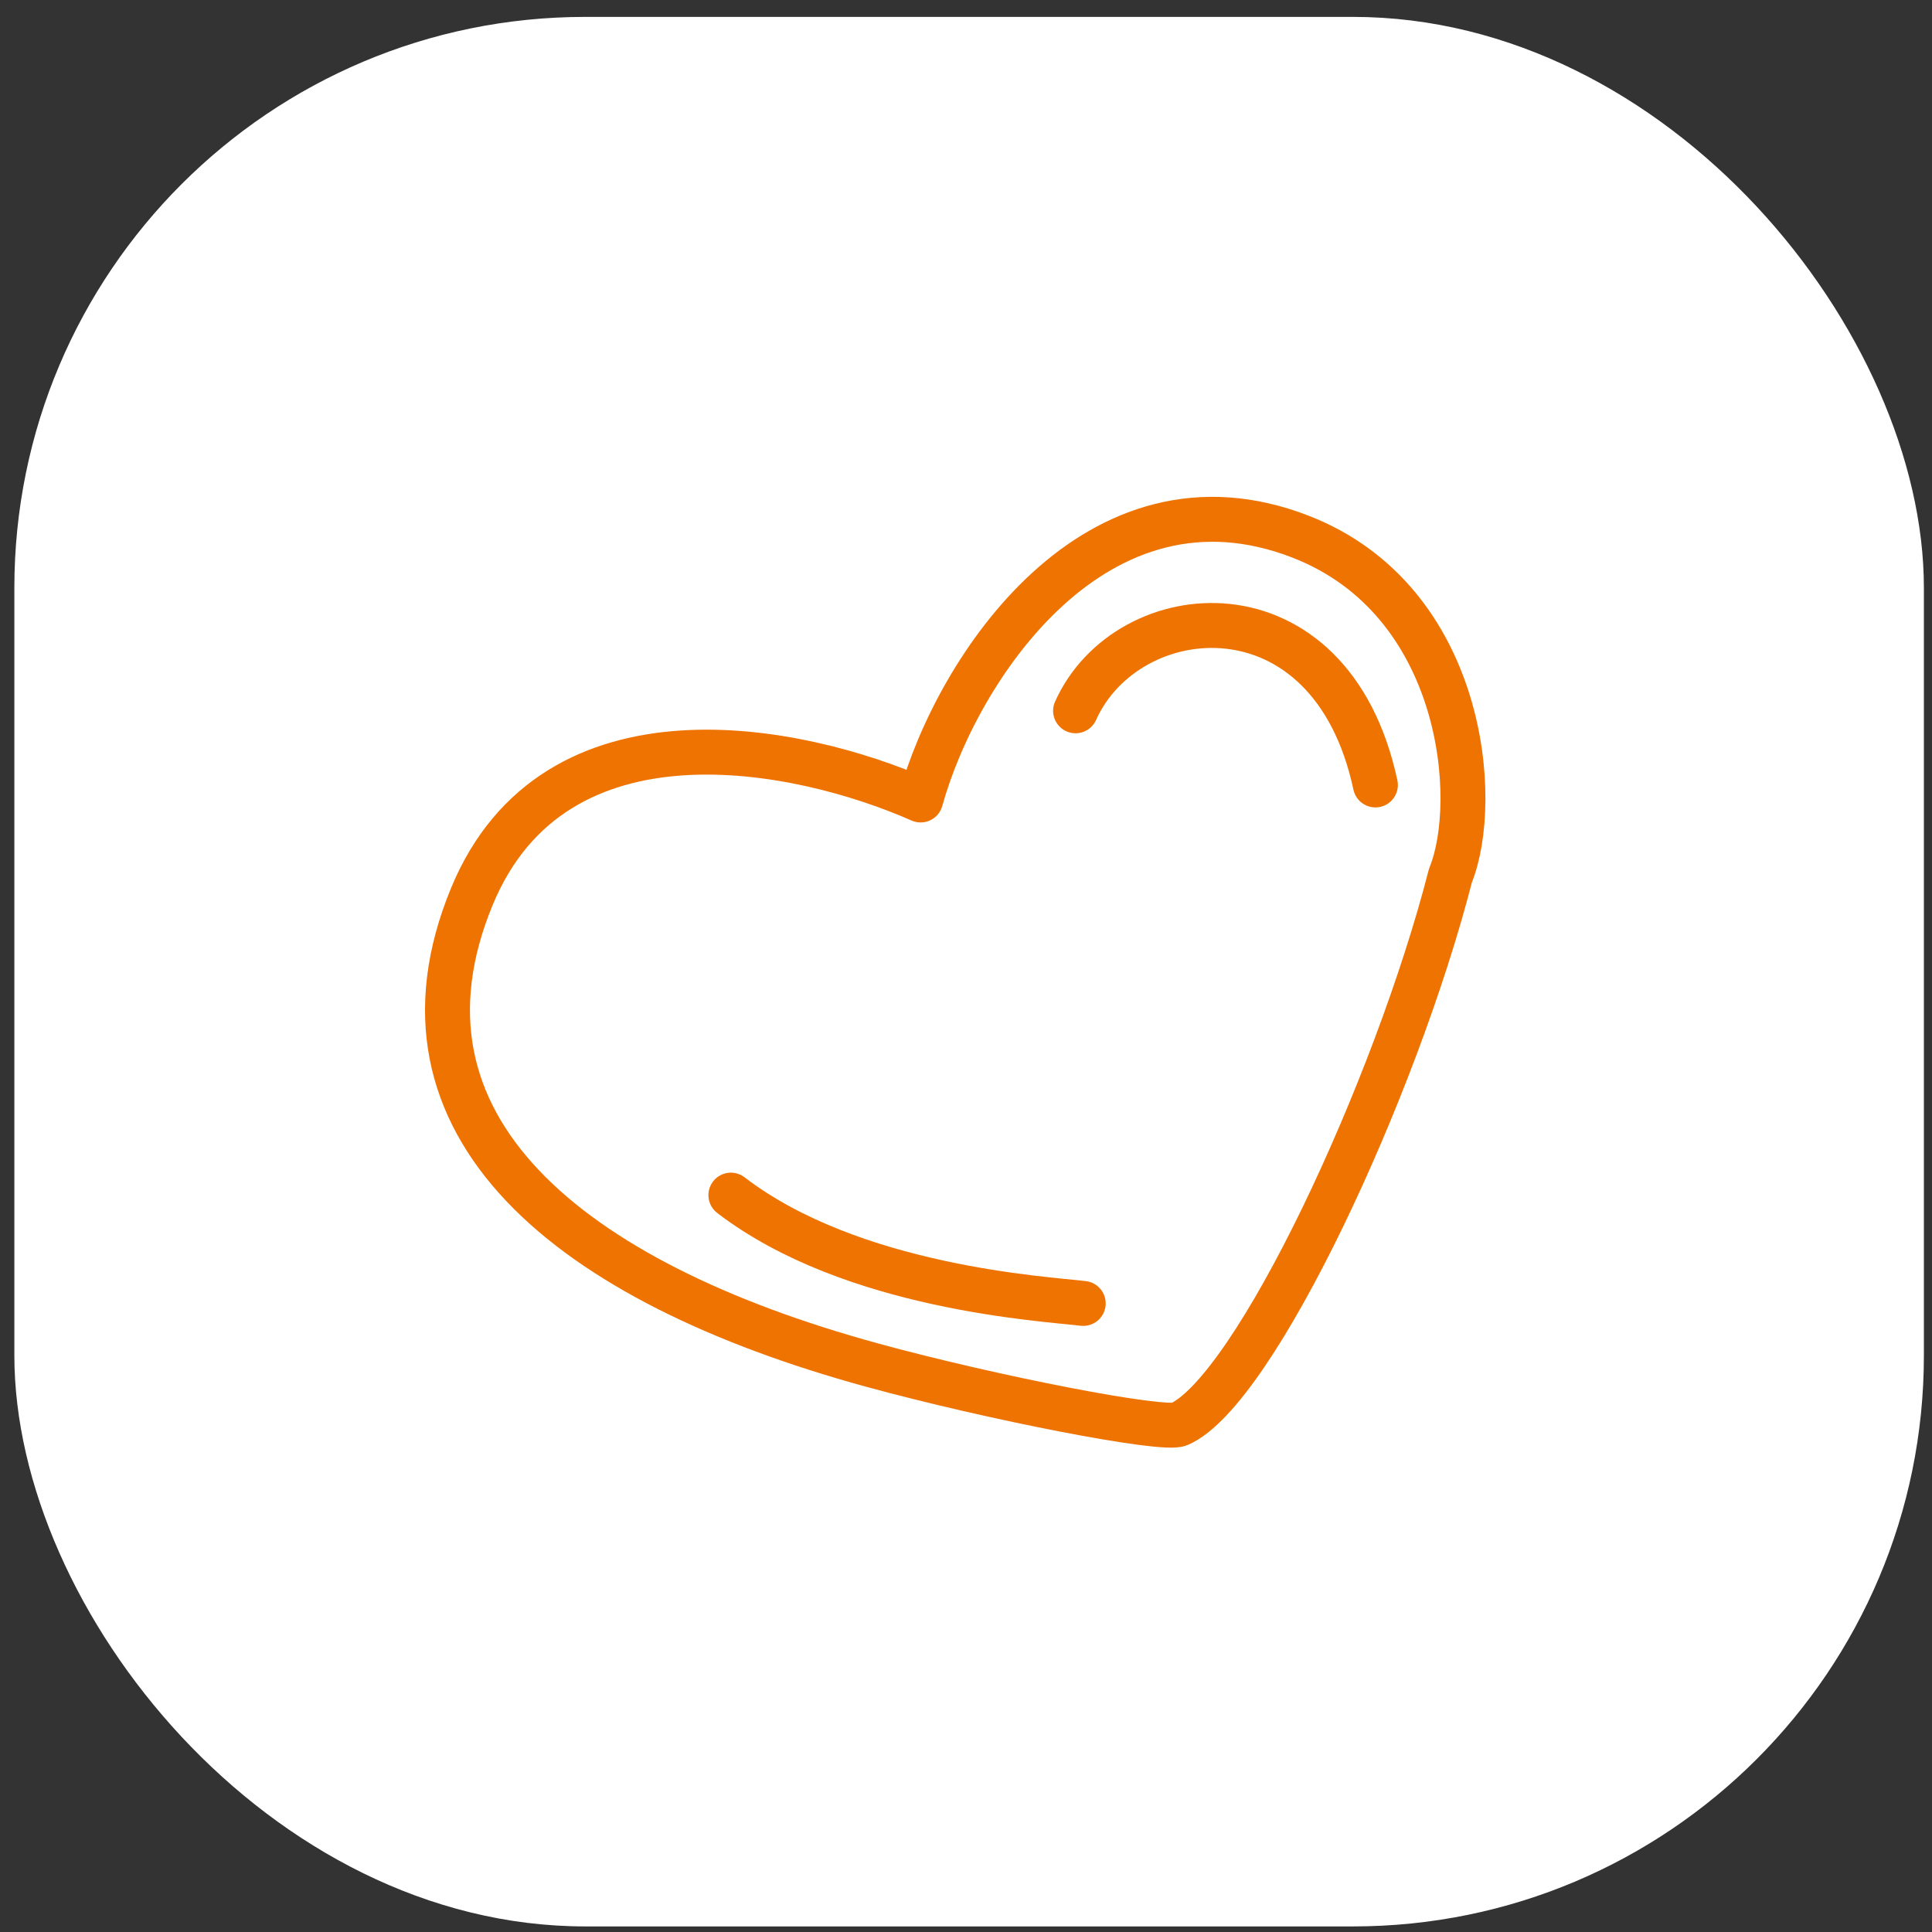
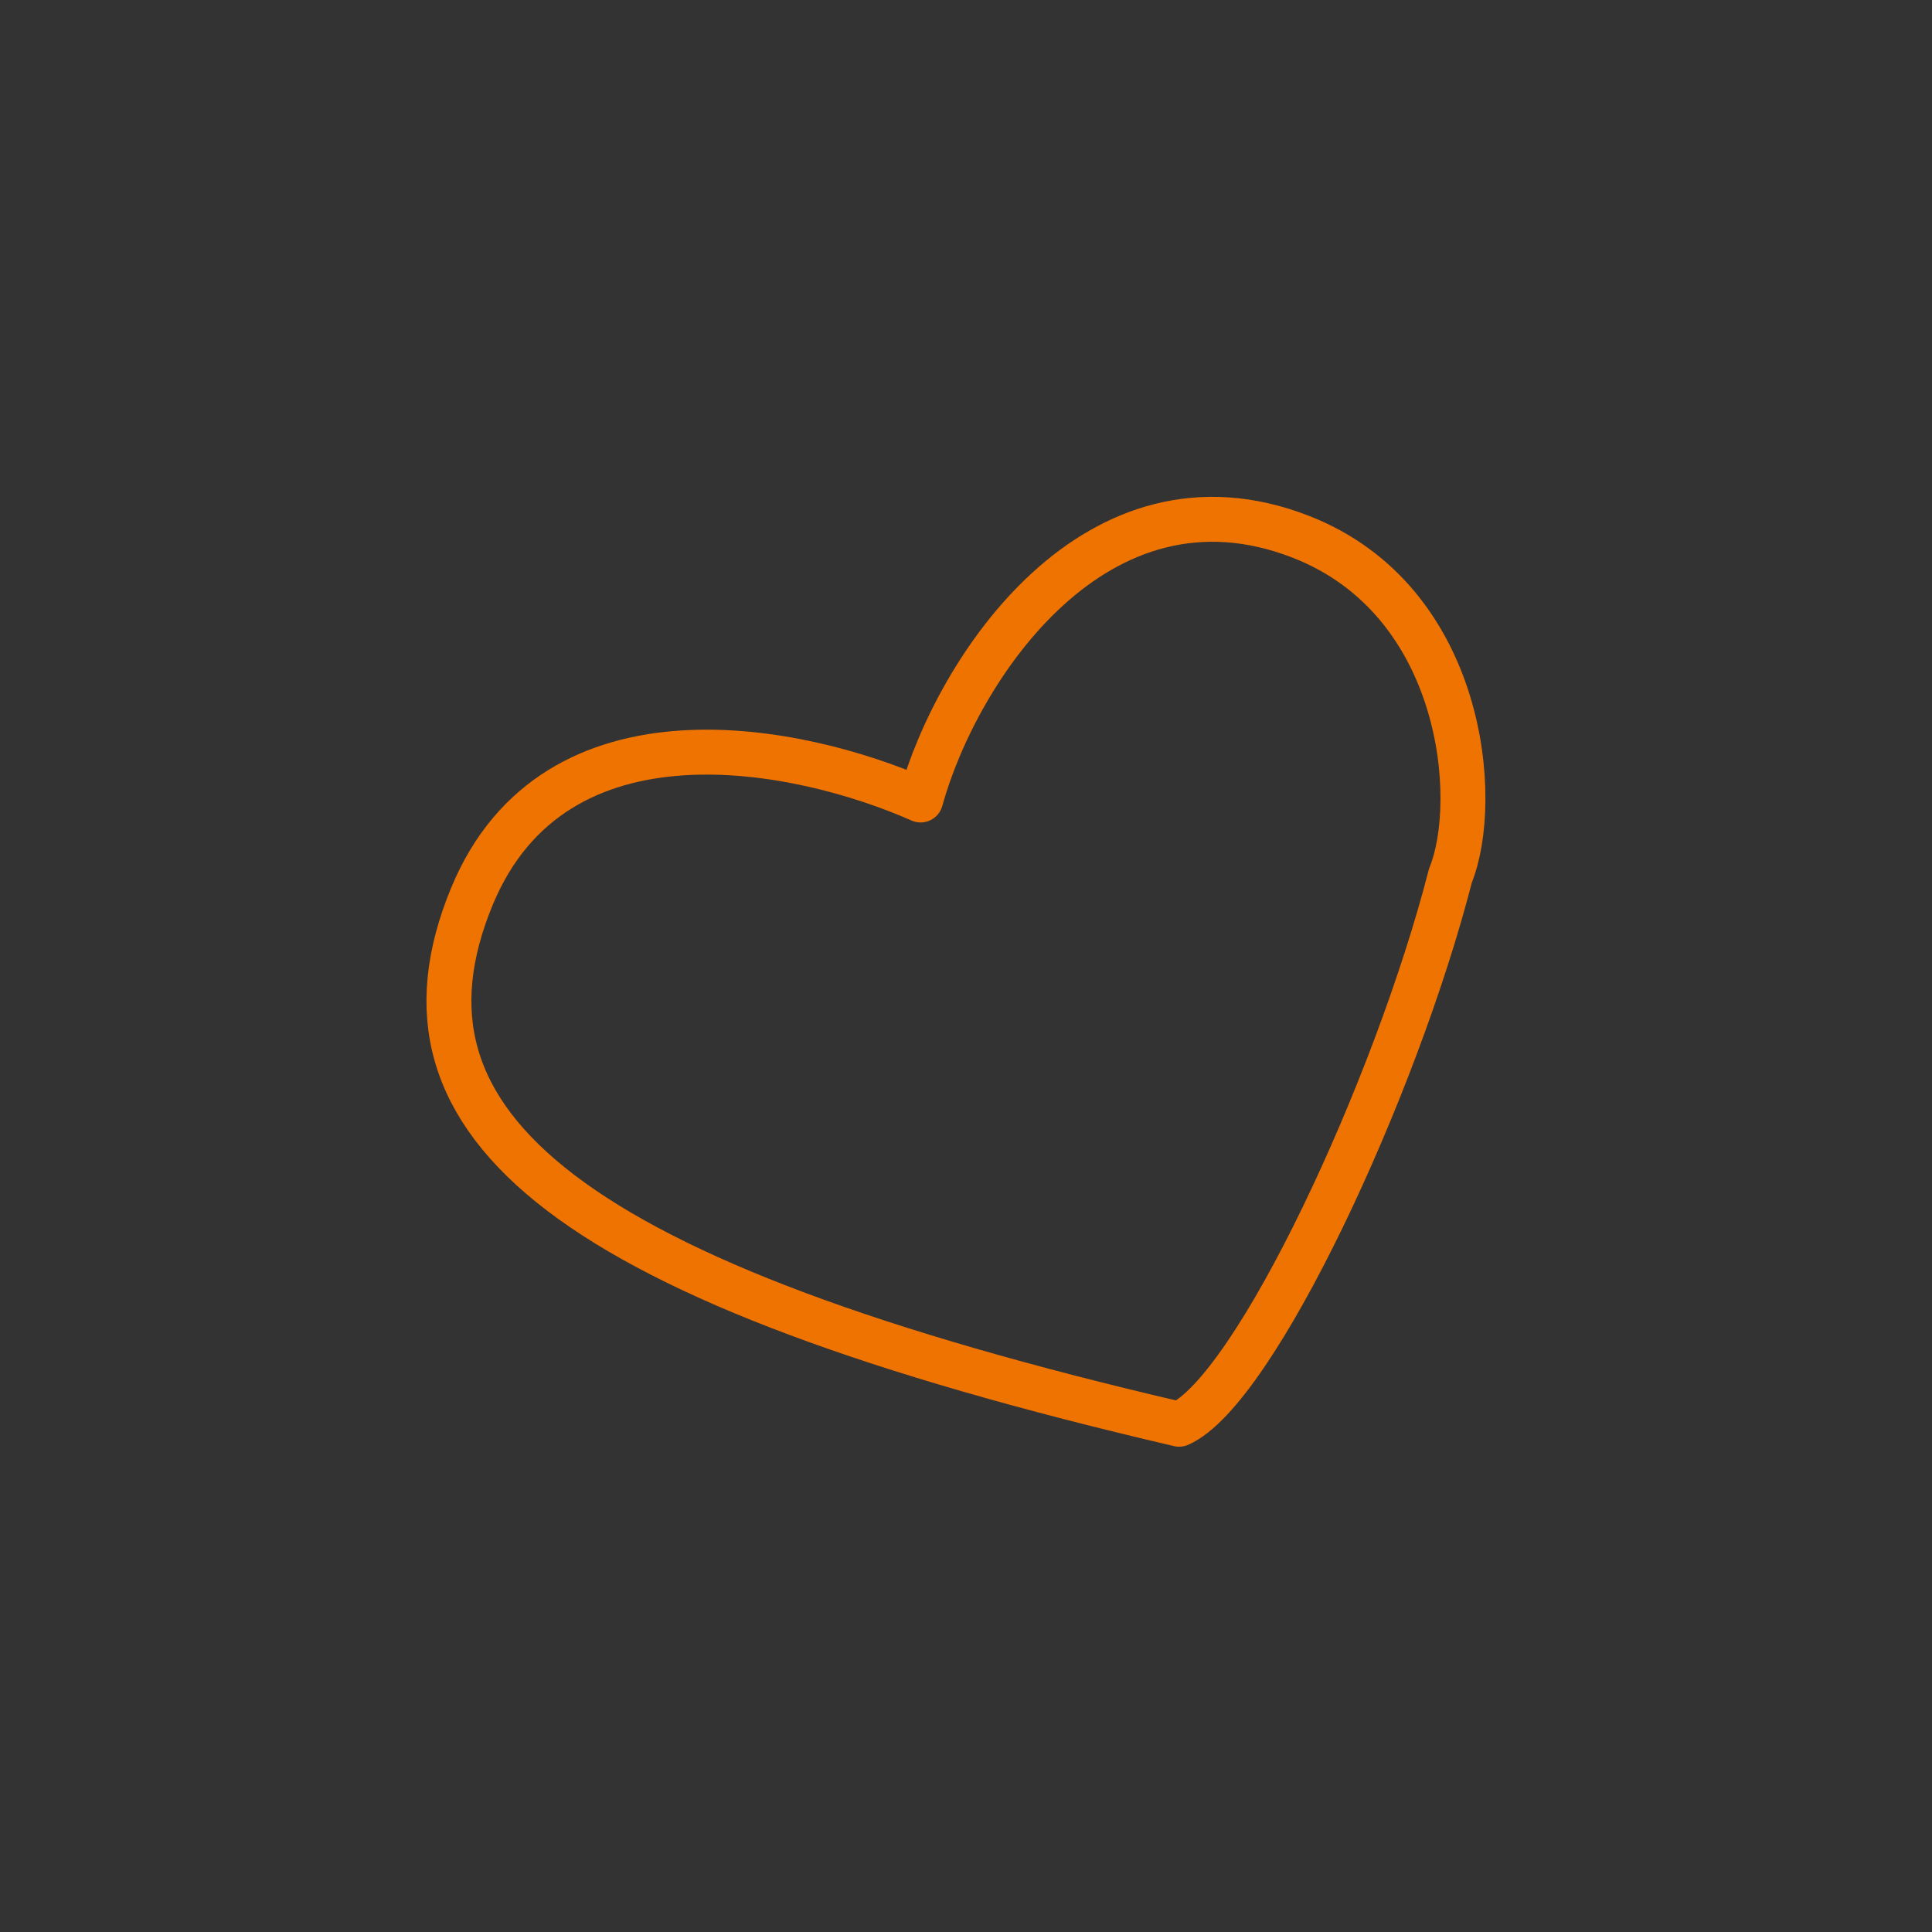
<svg xmlns="http://www.w3.org/2000/svg" width="86" height="86" viewBox="0 0 86 86" fill="none">
  <rect x="0" y="0" width="86" height="86" fill="#333333" stroke="none" />
-   <rect x="0.639" y="0.752" width="85" height="85" rx="25.416" fill="white" />
-   <path d="M21.003 39.91C24.686 30.988 35.559 33.217 40.98 35.61C42.606 29.733 48.805 20.353 57.899 23.892C65.175 26.724 65.927 35.634 64.565 38.972C62.137 48.449 55.856 61.917 52.487 63.398C51.778 63.71 44.156 62.226 38.817 60.764C25.288 57.059 16.794 50.11 21.003 39.91Z" stroke="#EF7301" stroke-width="2" stroke-linecap="round" stroke-linejoin="round" />
-   <path d="M61.224 34.941C59.233 25.651 50.18 26.505 47.877 31.64" stroke="#EF7301" stroke-width="2" stroke-linecap="round" stroke-linejoin="round" />
-   <path d="M32.534 53.199C37.931 57.34 46.512 57.813 48.218 58.02" stroke="#EF7301" stroke-width="2" stroke-linecap="round" stroke-linejoin="round" />
+   <path d="M21.003 39.91C24.686 30.988 35.559 33.217 40.98 35.61C42.606 29.733 48.805 20.353 57.899 23.892C65.175 26.724 65.927 35.634 64.565 38.972C62.137 48.449 55.856 61.917 52.487 63.398C25.288 57.059 16.794 50.11 21.003 39.91Z" stroke="#EF7301" stroke-width="2" stroke-linecap="round" stroke-linejoin="round" />
</svg>